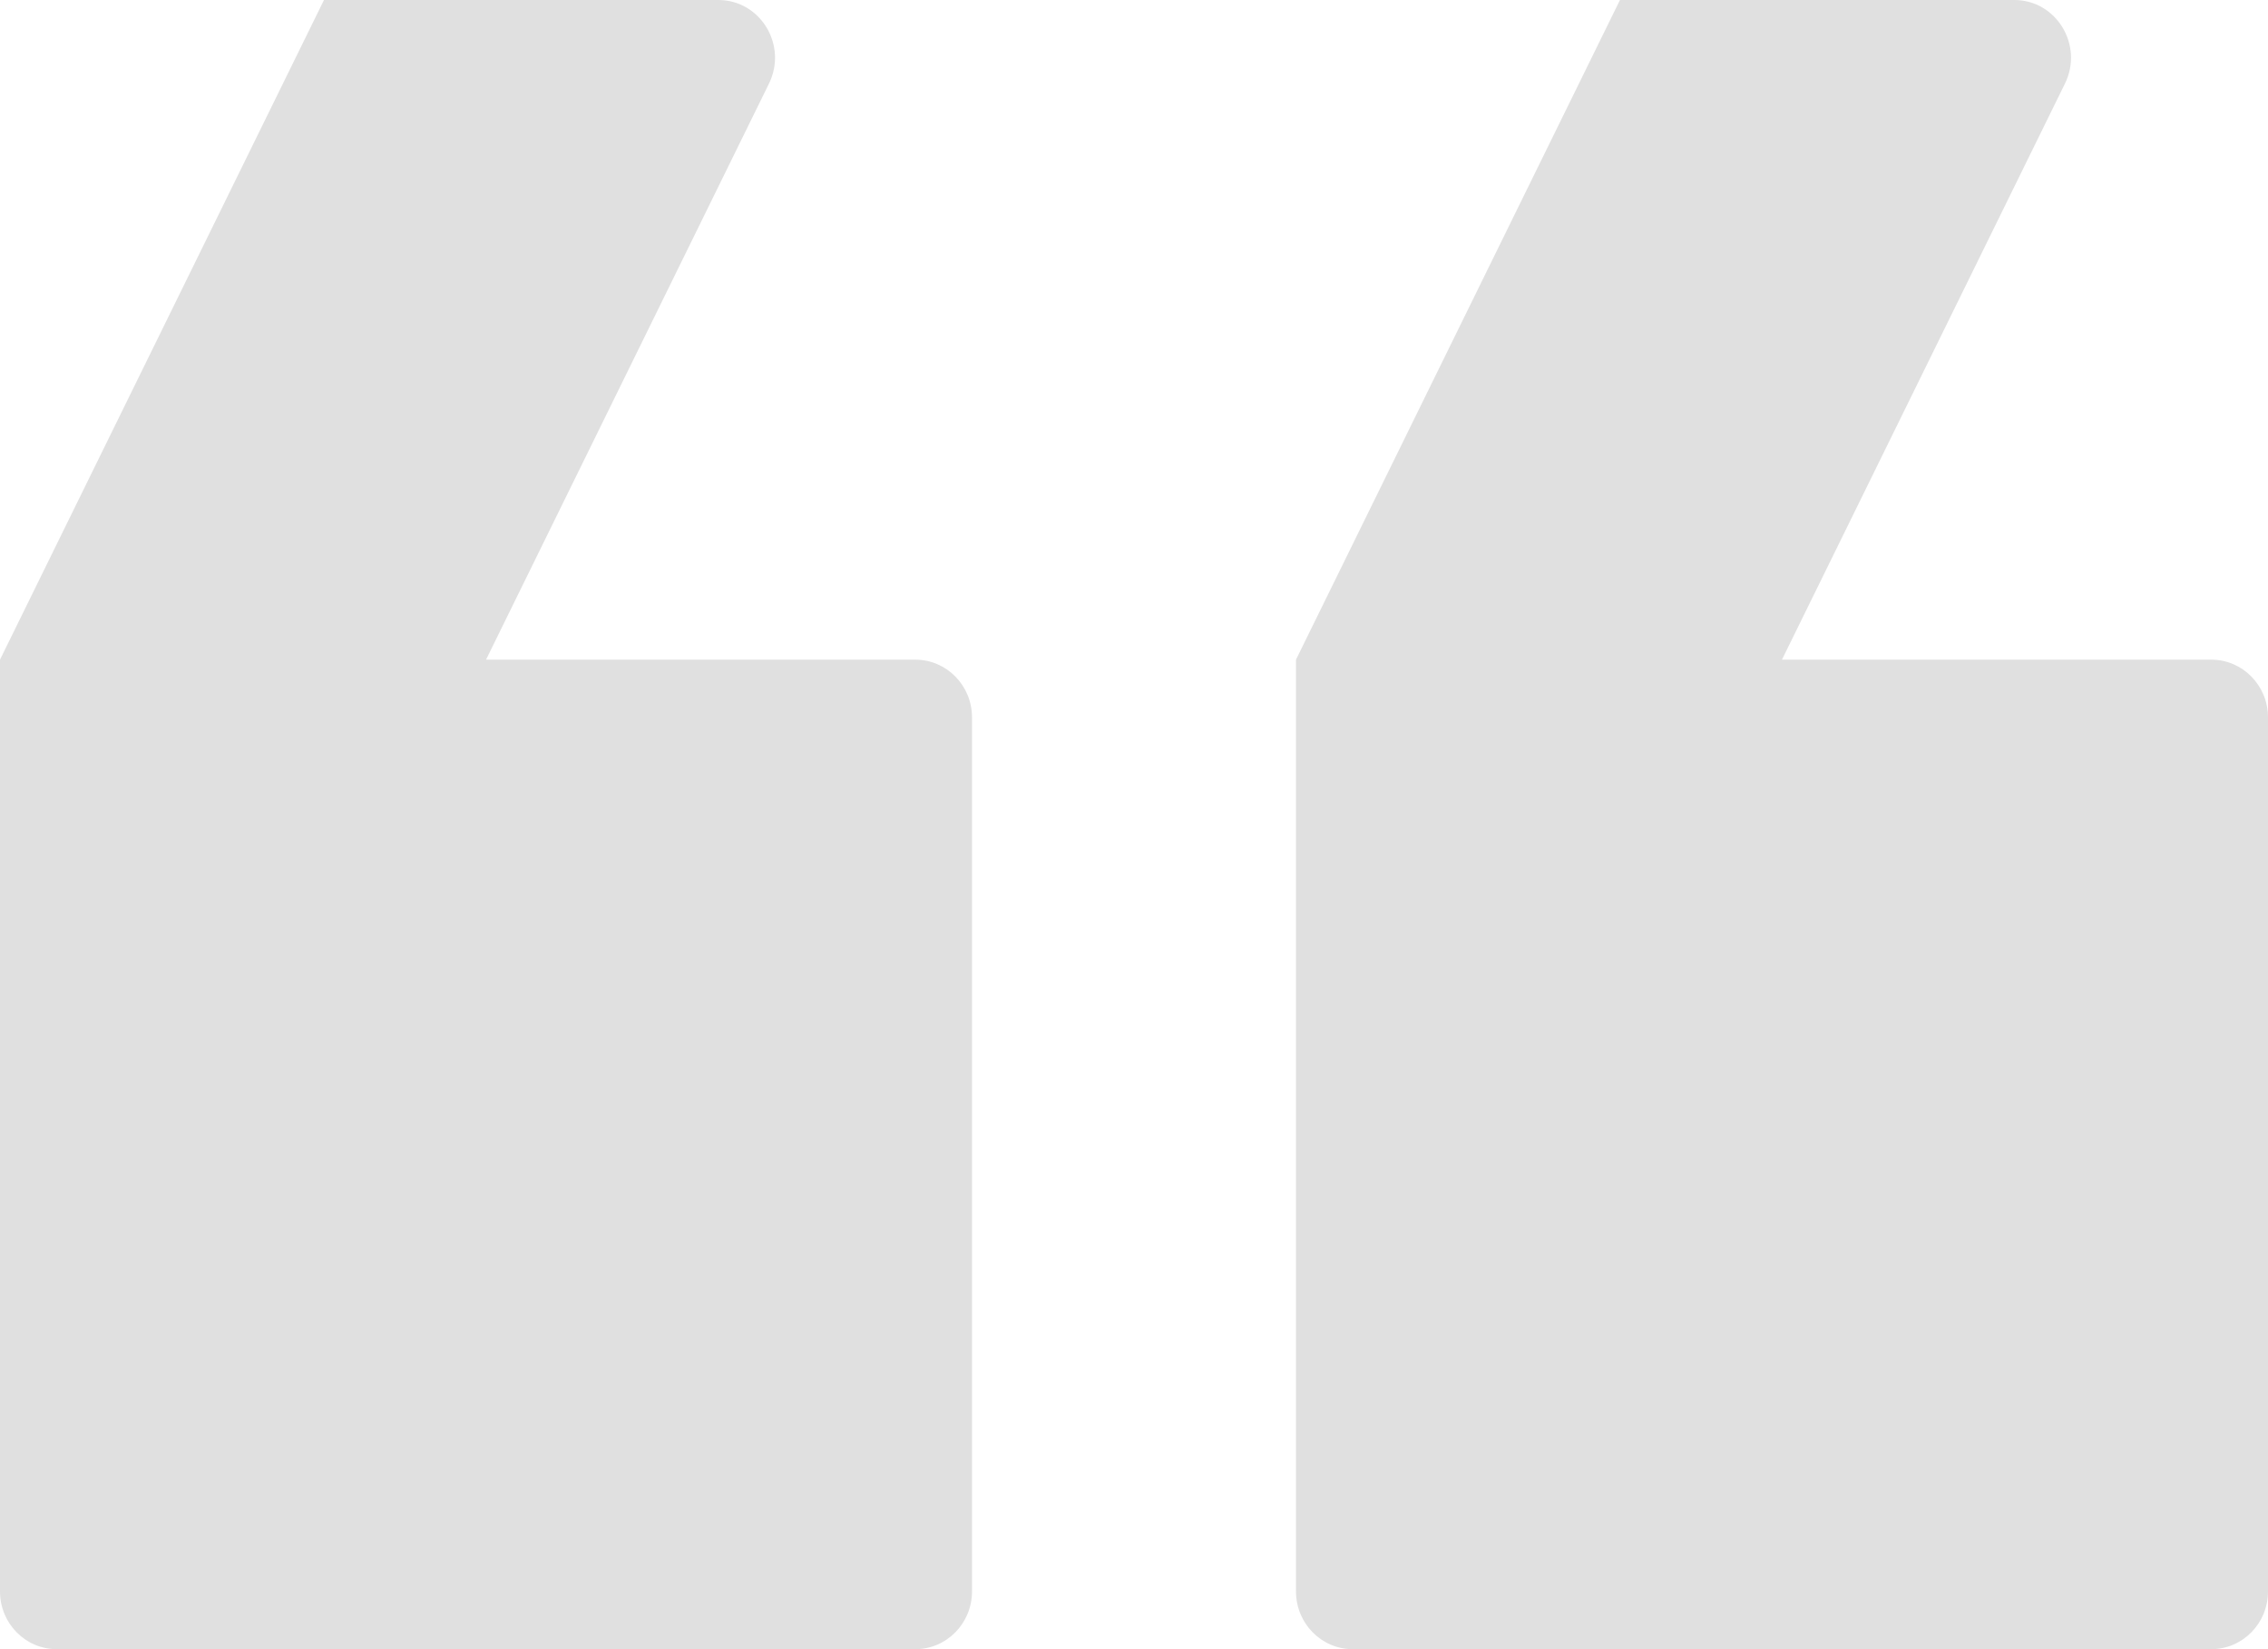
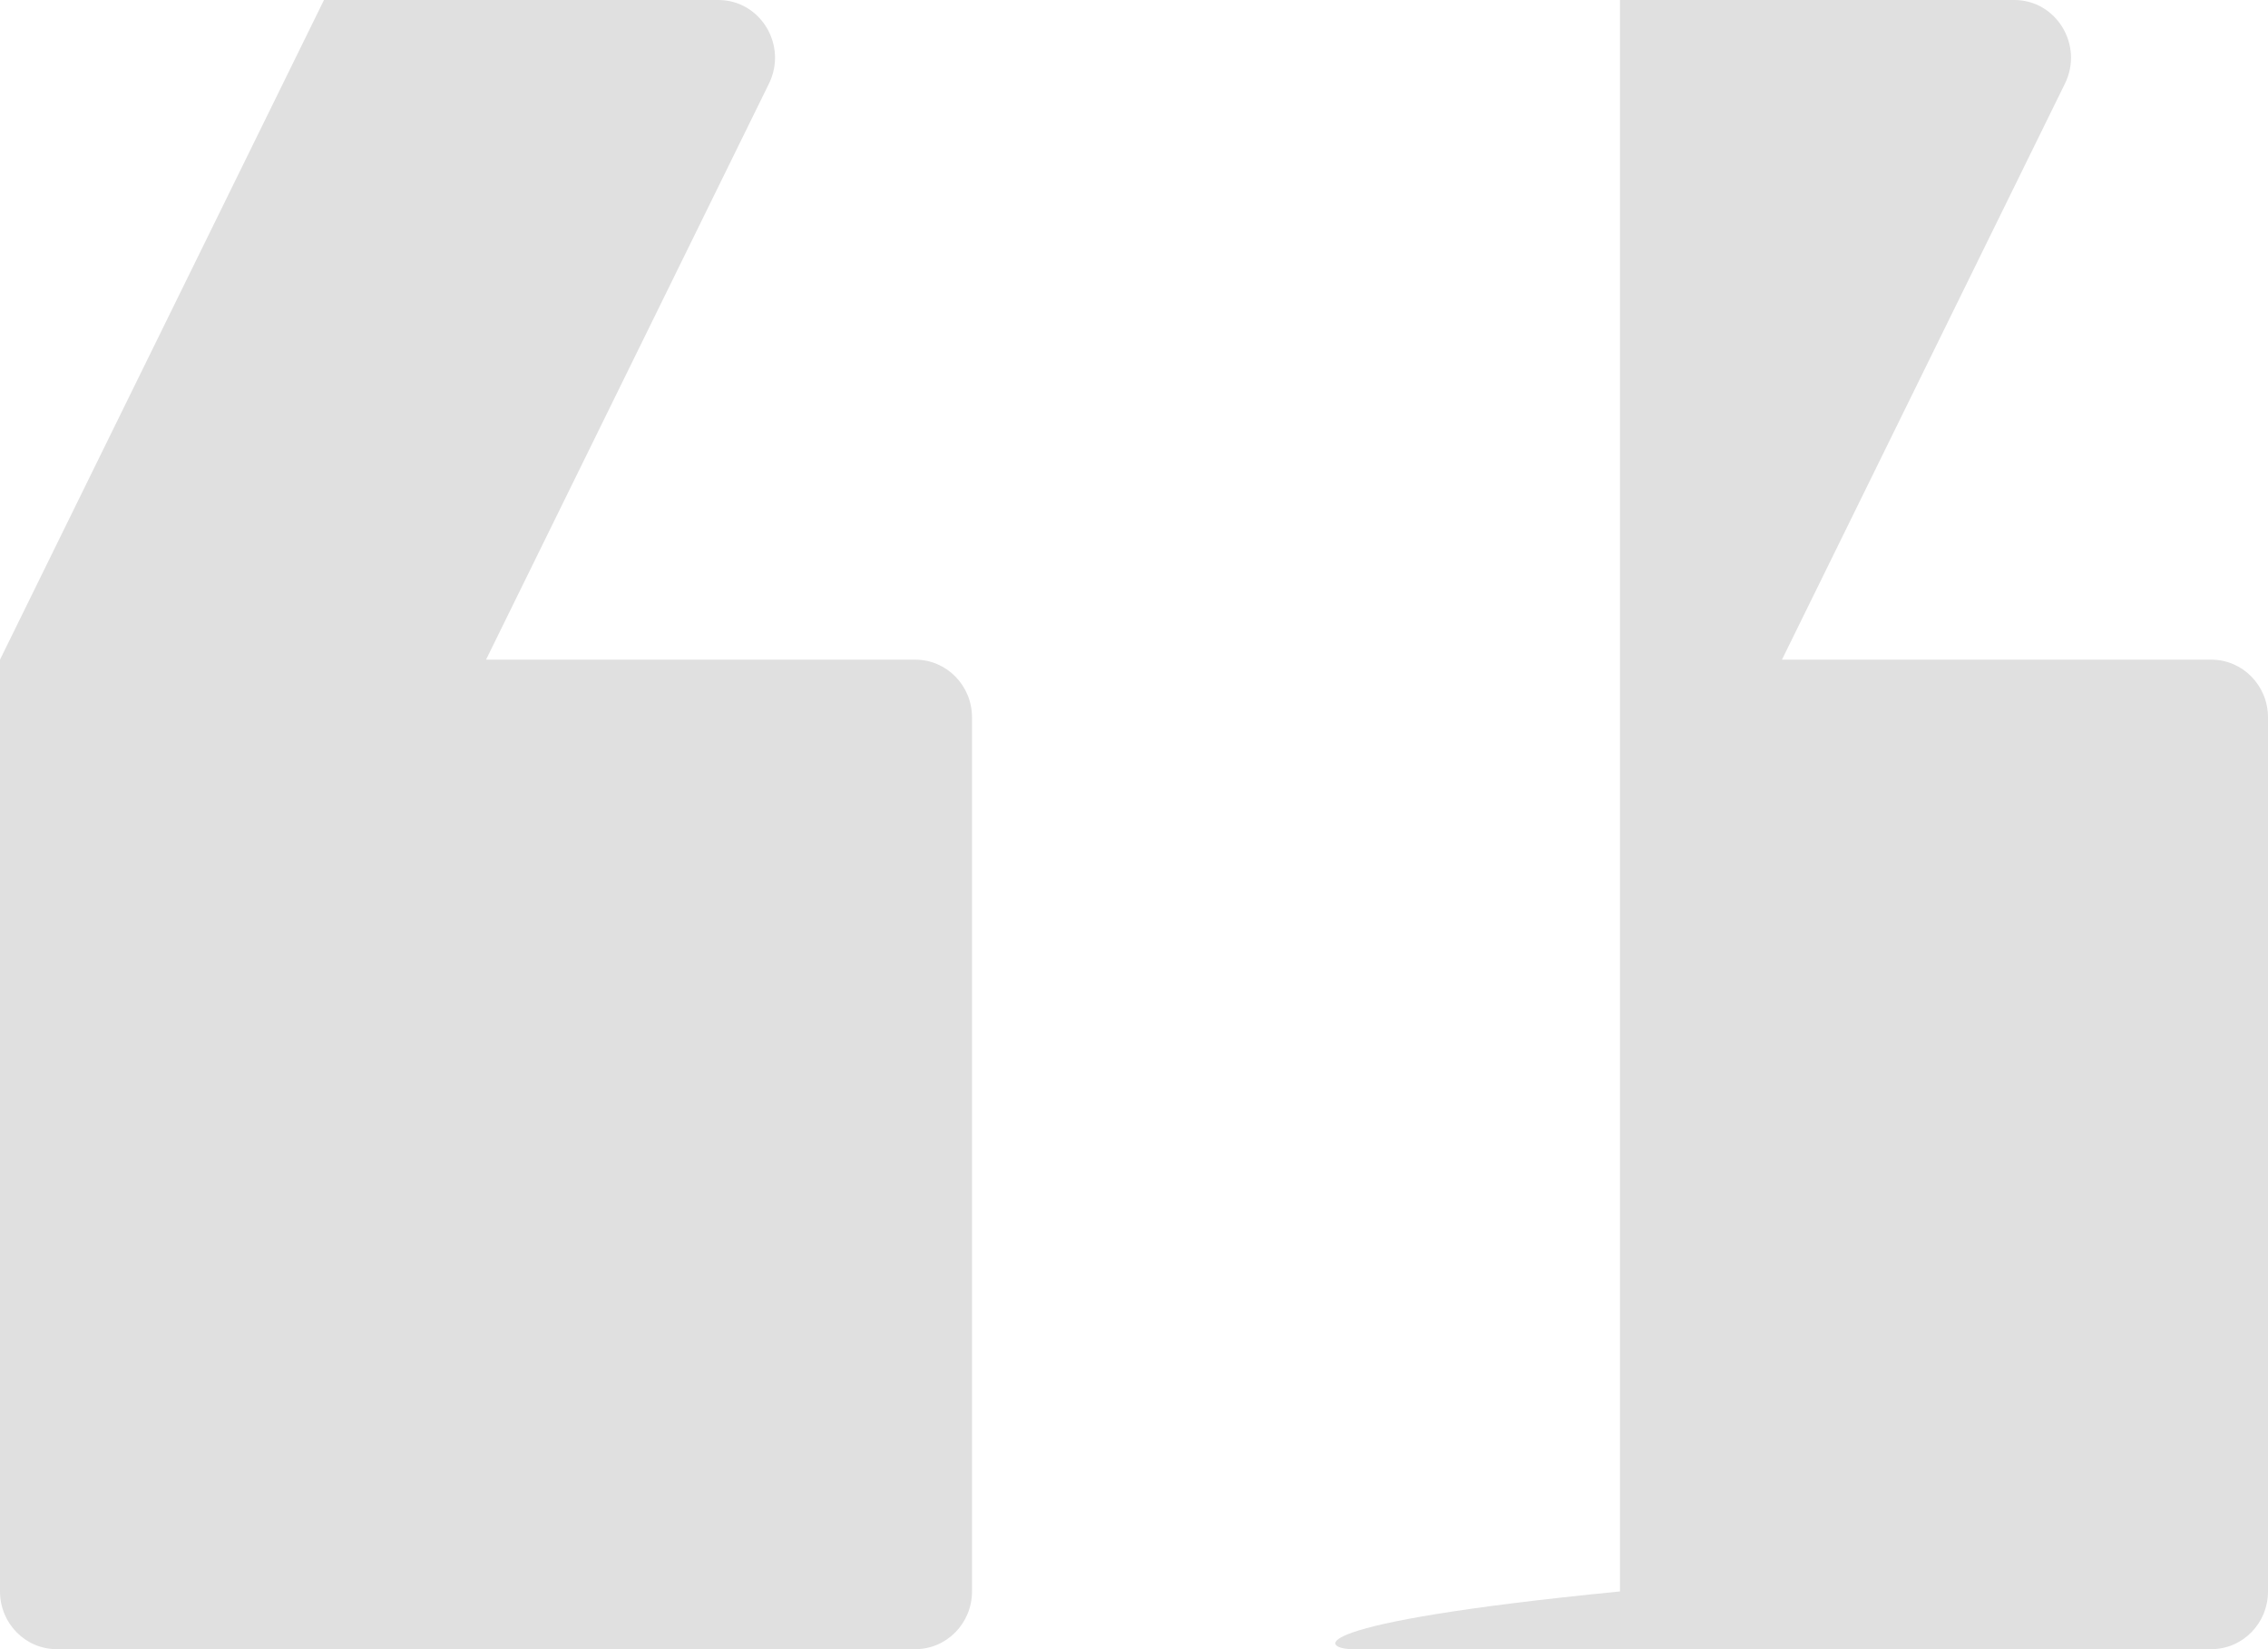
<svg xmlns="http://www.w3.org/2000/svg" width="33" height="24" viewBox="0 0 33 24" fill="none">
-   <path fill-rule="evenodd" clip-rule="evenodd" d="M30.046 1.216C30.32 0.657 29.921 0 29.308 0H23.571L18.857 9.6V23.16C18.857 23.624 19.226 24 19.682 24H32.175C32.631 24 33 23.624 33 23.16V10.44C33 9.976 32.631 9.6 32.175 9.6H25.928L30.046 1.216ZM11.189 1.216C11.463 0.657 11.064 0 10.451 0H4.714L0 9.6V23.16C0 23.624 0.369 24 0.825 24H13.318C13.774 24 14.143 23.624 14.143 23.16V10.44C14.143 9.976 13.774 9.6 13.318 9.6H7.072L11.189 1.216Z" fill="#E0E0E0" />
+   <path fill-rule="evenodd" clip-rule="evenodd" d="M30.046 1.216C30.32 0.657 29.921 0 29.308 0H23.571V23.16C18.857 23.624 19.226 24 19.682 24H32.175C32.631 24 33 23.624 33 23.16V10.44C33 9.976 32.631 9.6 32.175 9.6H25.928L30.046 1.216ZM11.189 1.216C11.463 0.657 11.064 0 10.451 0H4.714L0 9.6V23.16C0 23.624 0.369 24 0.825 24H13.318C13.774 24 14.143 23.624 14.143 23.16V10.44C14.143 9.976 13.774 9.6 13.318 9.6H7.072L11.189 1.216Z" fill="#E0E0E0" />
</svg>